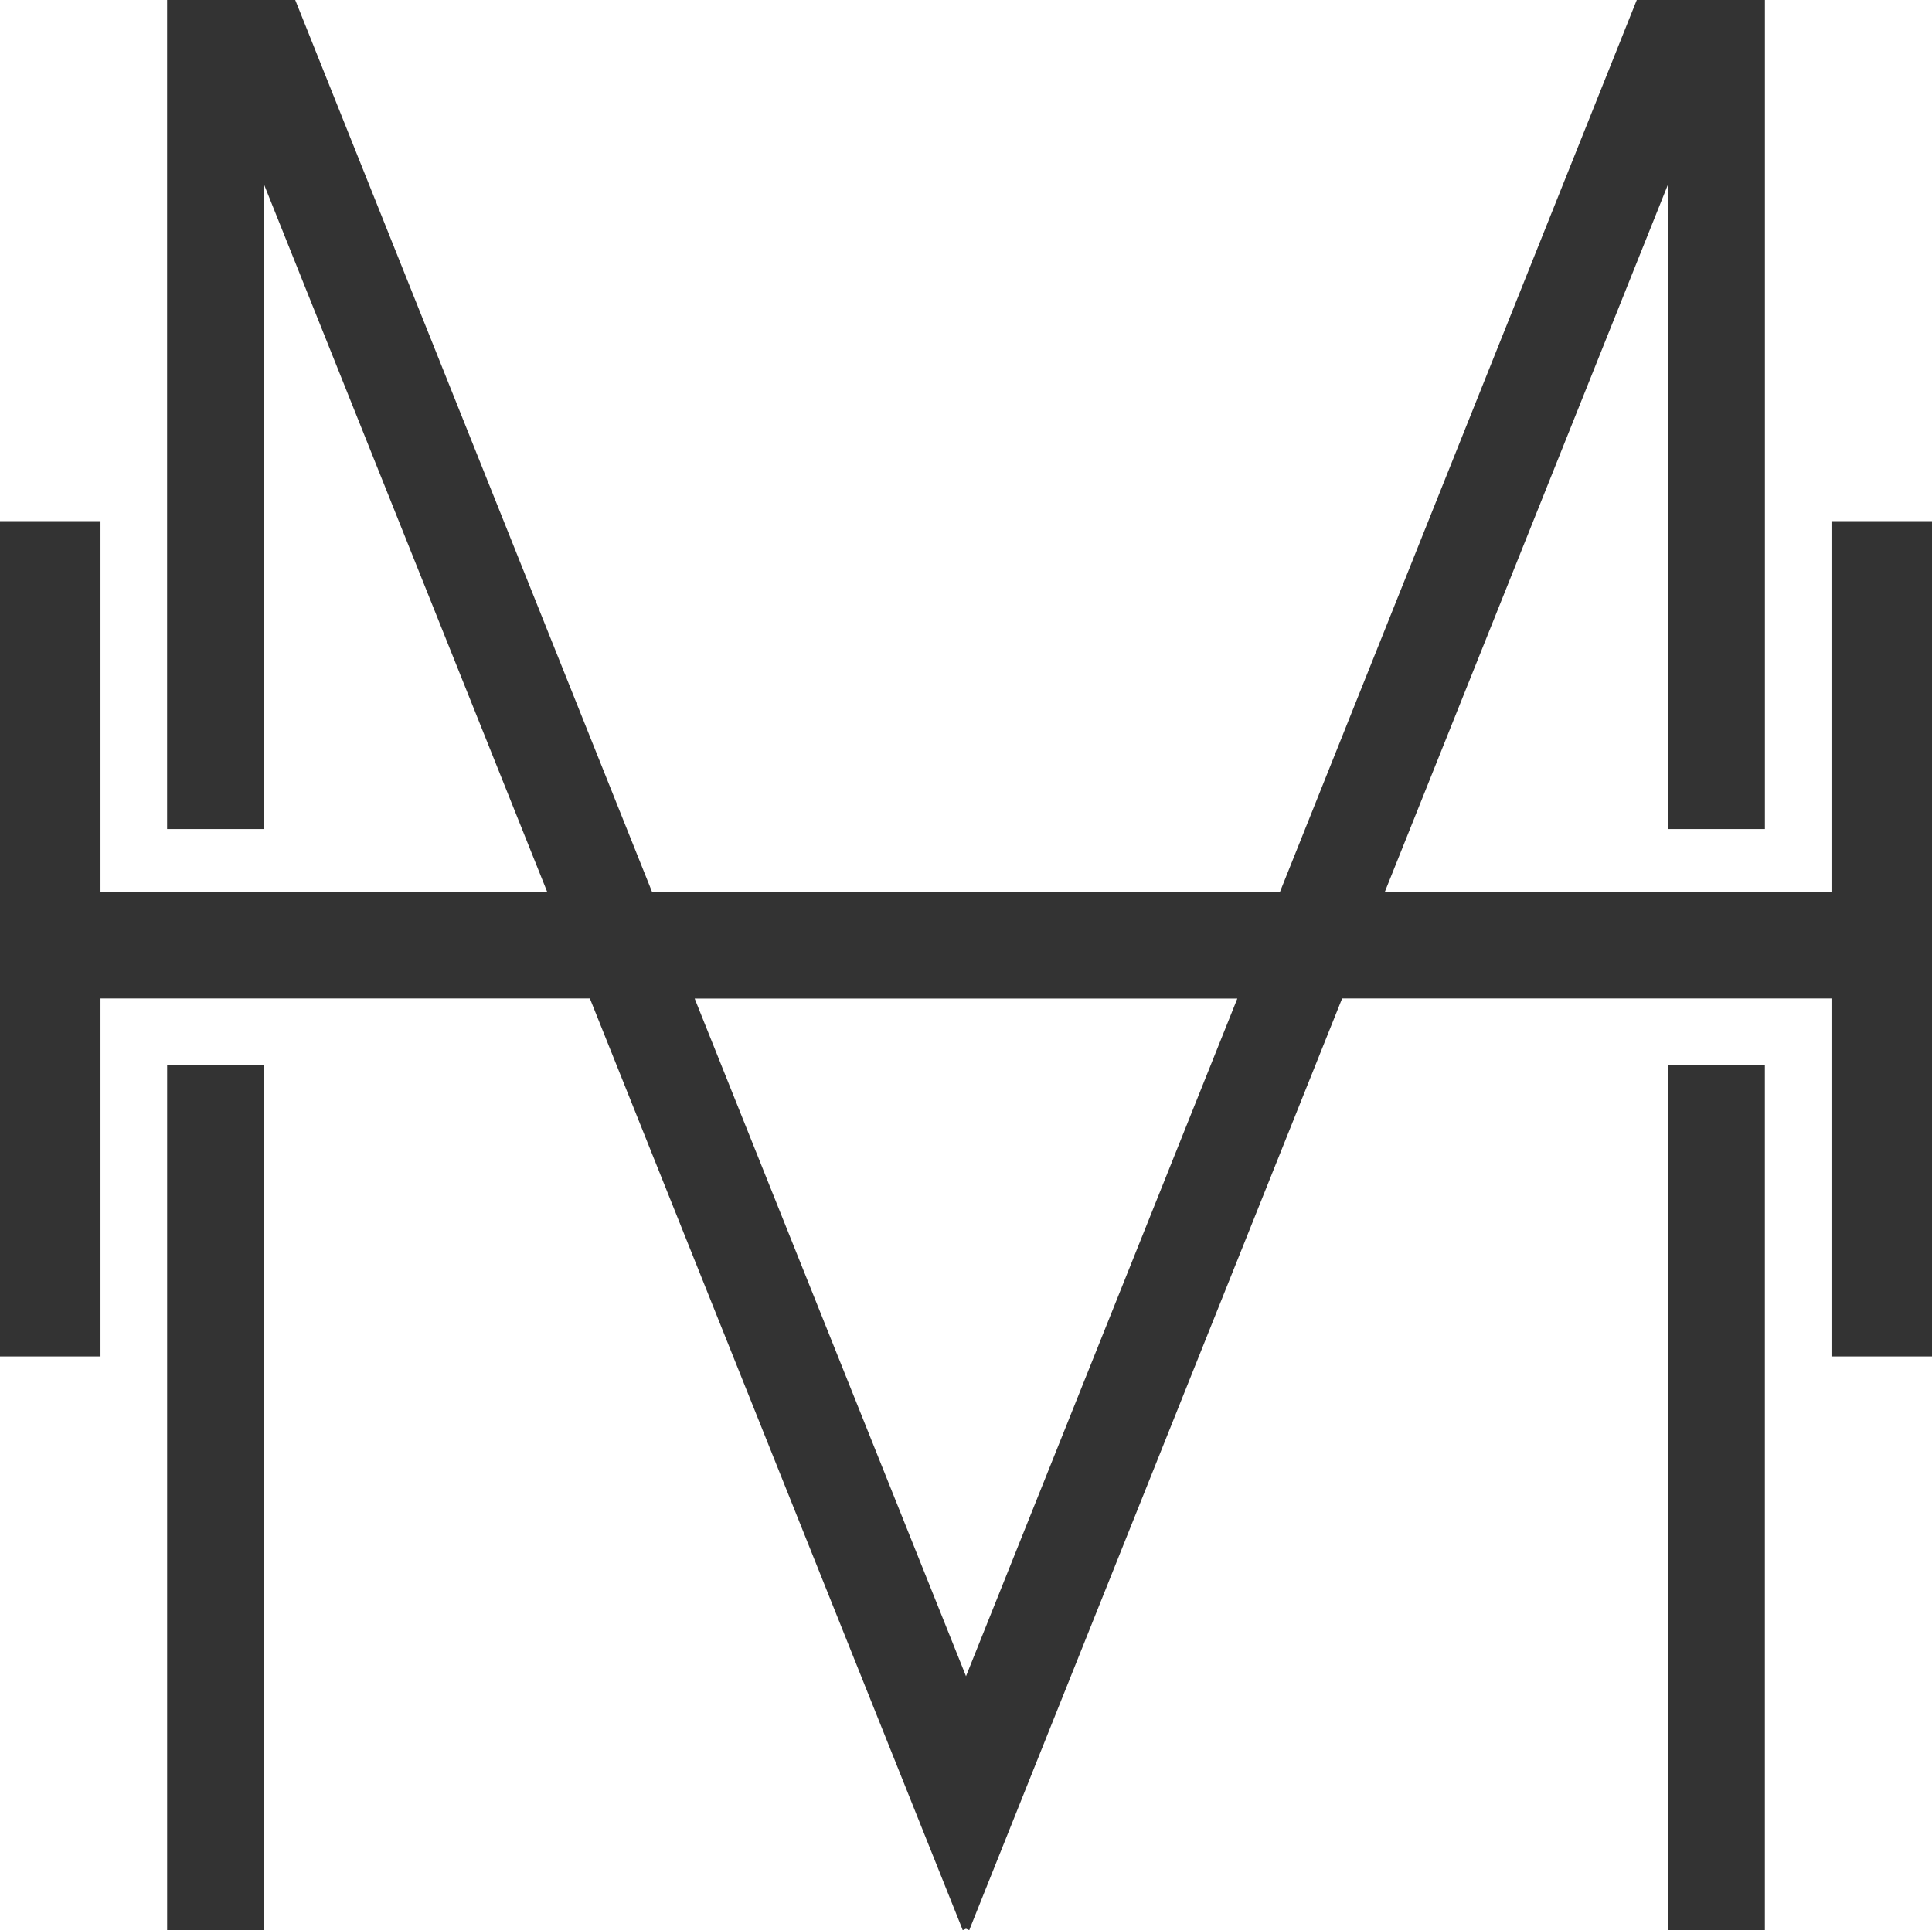
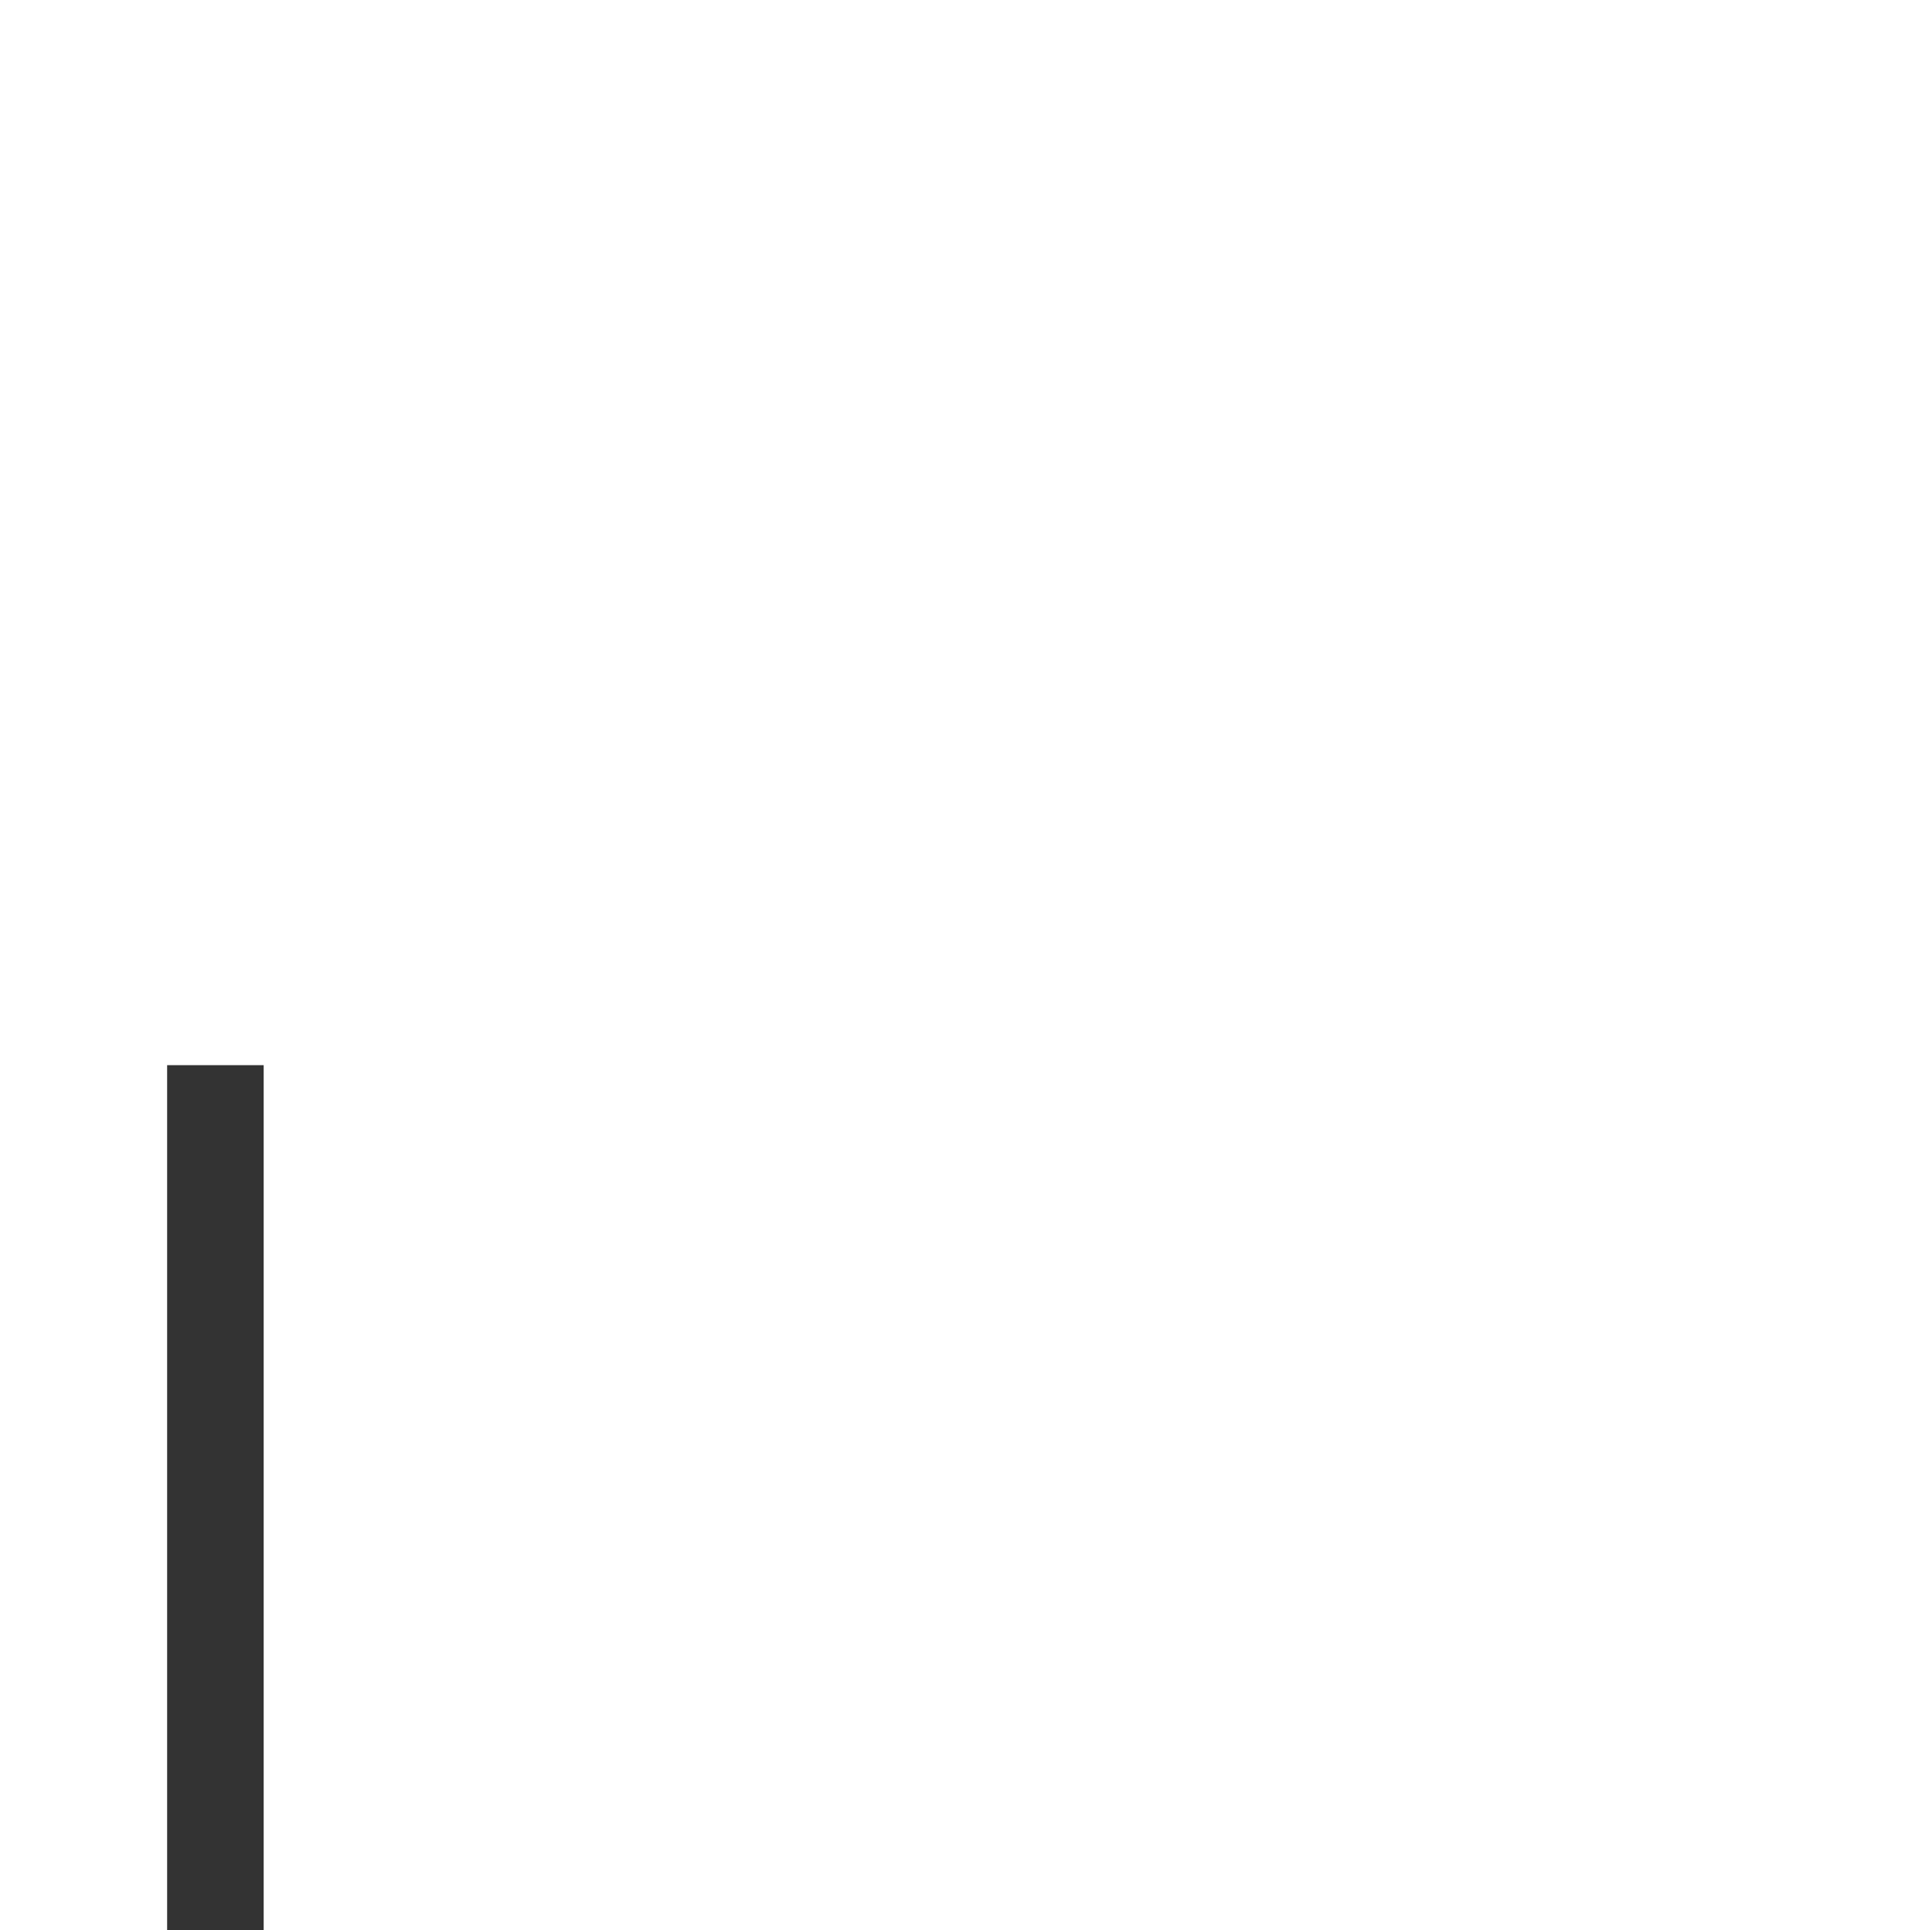
<svg xmlns="http://www.w3.org/2000/svg" id="62eda368-9000-452f-9bbb-36e91e2653e2" data-name="Layer 1" viewBox="0 0 512.68 512.28">
  <title>milou</title>
-   <path d="M489.67,142.19v98.42H371.13l75.24-188V223.92H472V3.86H438L343.3,240.62H176.7L82,3.86H48V223.92H73.63V52.6l75.24,188H30.33V142.19H3.66V363.88H30.33v-95H160.19l85.89,214.63,12.67,31.66.38,1,.87-.39.87.39.38-1,12.67-31.66,85.89-214.63H489.67v95h26.67V142.19ZM260,448.76,188,268.91H332Z" transform="translate(-3.66 -3.86)" fill="#333" />
  <rect x="44.35" y="282.72" width="25.62" height="229.56" fill="#333" />
-   <rect x="442.71" y="282.72" width="25.62" height="229.56" fill="#333" />
</svg>